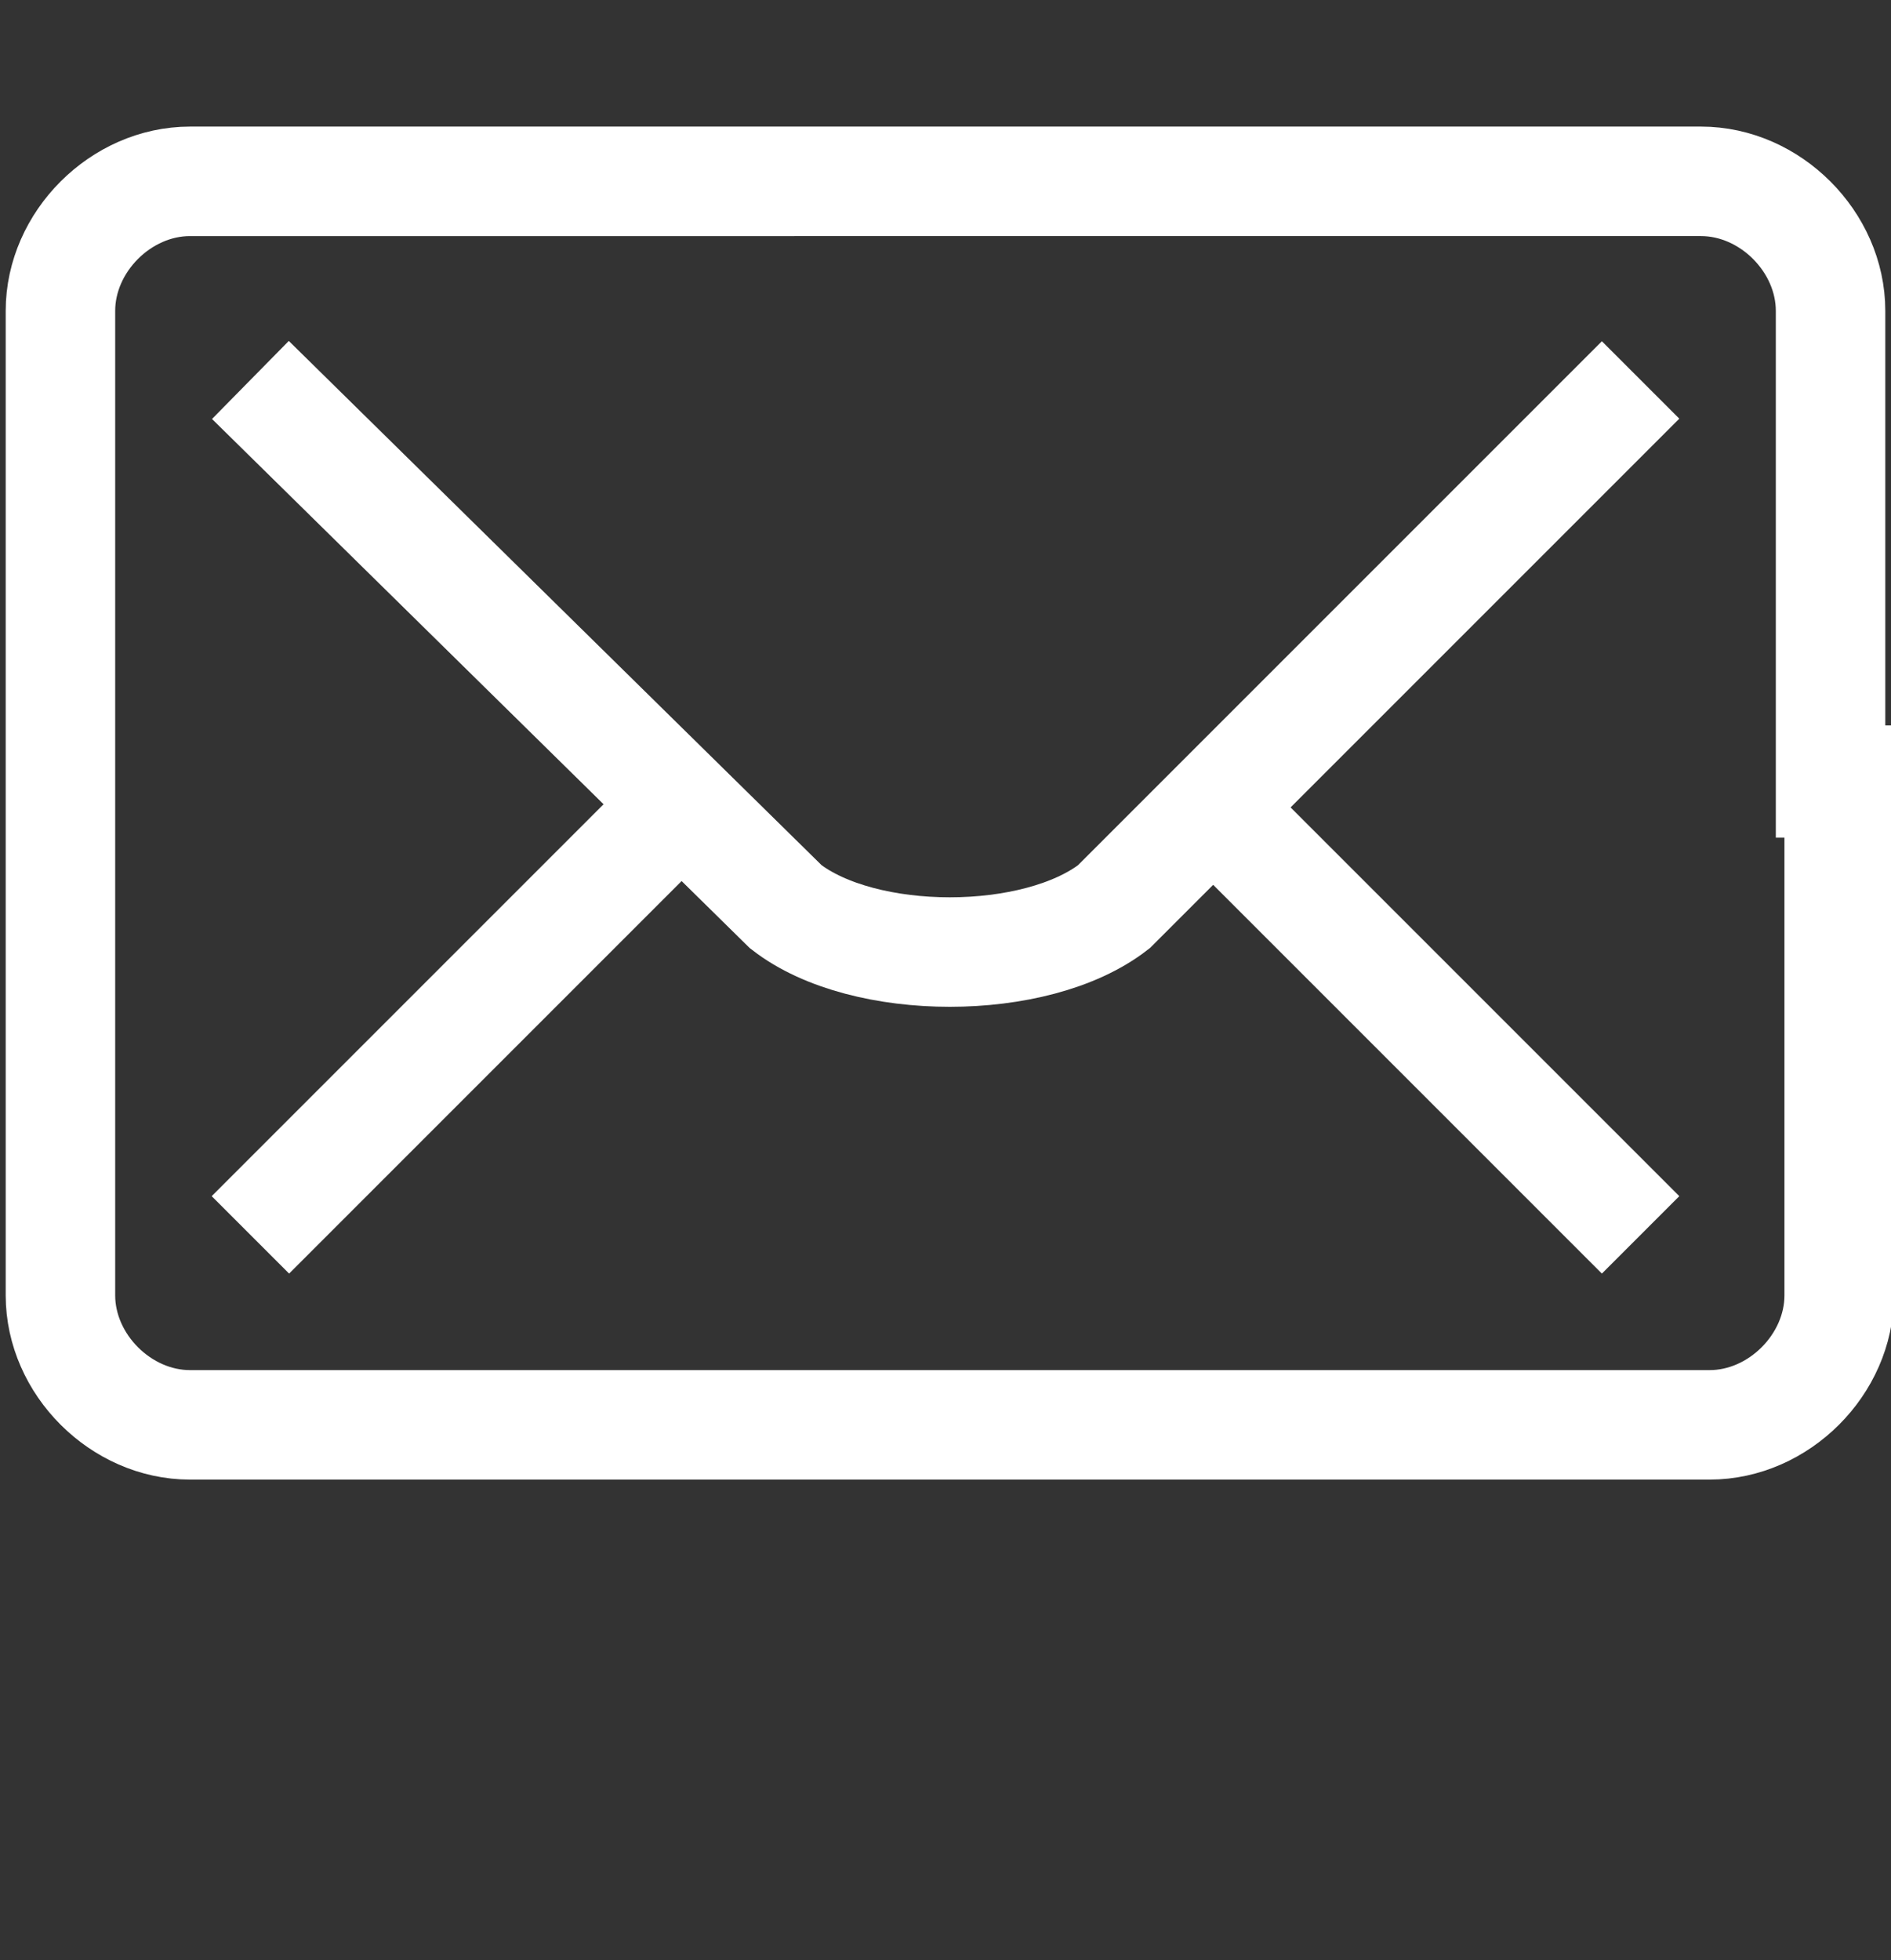
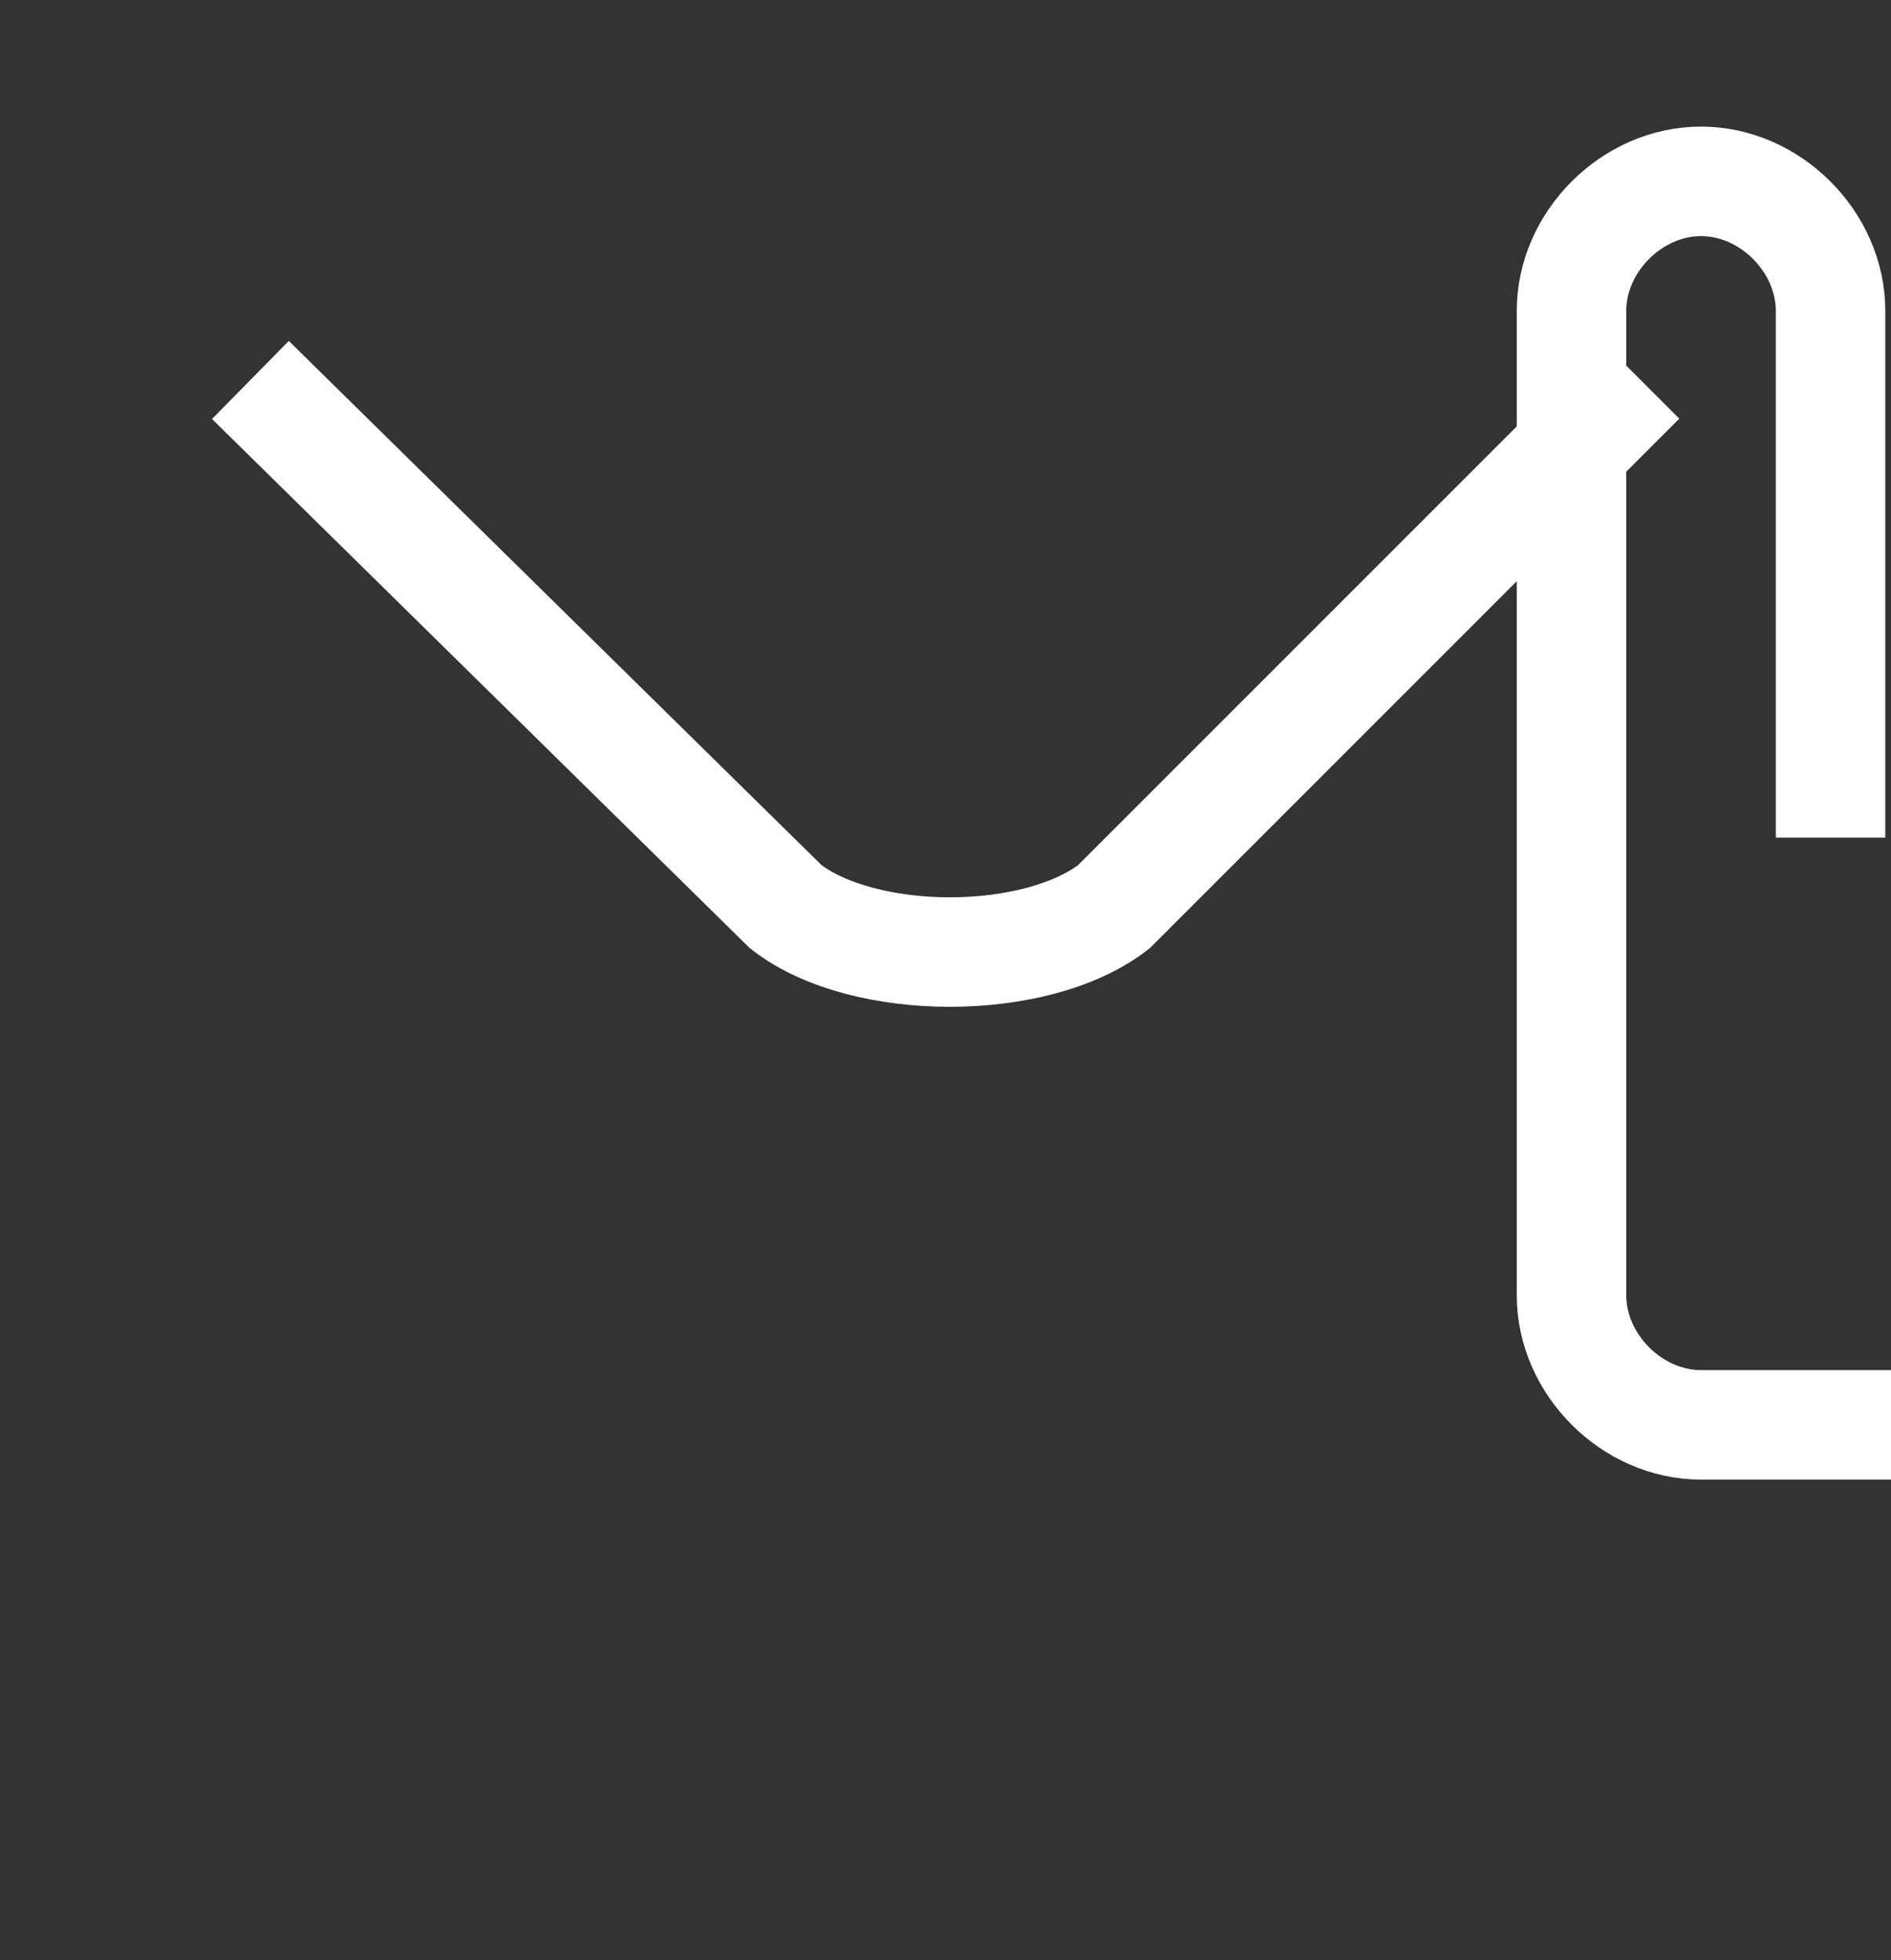
<svg xmlns="http://www.w3.org/2000/svg" version="1.1" id="Layer_1" x="0px" y="0px" width="21.9px" height="22.7px" viewBox="0 0 21.9 22.7" style="enable-background:new 0 0 21.9 22.7;" xml:space="preserve">
  <rect x="0" y="0" width="21.9" height="22.7" fill="#333333" stroke="none" />
  <style type="text/css">
	.st0{fill:none;stroke:#FFFFFF;stroke-width:1.268;stroke-miterlimit:10;}
</style>
  <g>
-     <line class="st0" x1="7.9" y1="9.3" x2="2.9" y2="14.3" />
-     <path class="st0" d="M21.2,9.7V3.6c0-0.8-0.7-1.5-1.5-1.5H2.2c-0.8,0-1.5,0.7-1.5,1.5v11.4c0,0.8,0.7,1.5,1.5,1.5h17.6   c0.8,0,1.5-0.7,1.5-1.5V8.4" />
+     <path class="st0" d="M21.2,9.7V3.6c0-0.8-0.7-1.5-1.5-1.5c-0.8,0-1.5,0.7-1.5,1.5v11.4c0,0.8,0.7,1.5,1.5,1.5h17.6   c0.8,0,1.5-0.7,1.5-1.5V8.4" />
    <path class="st0" d="M19,4.4l-6.1,6.1c-0.9,0.7-2.9,0.7-3.8,0L2.9,4.4" />
-     <line class="st0" x1="14" y1="9.3" x2="19" y2="14.3" />
  </g>
</svg>